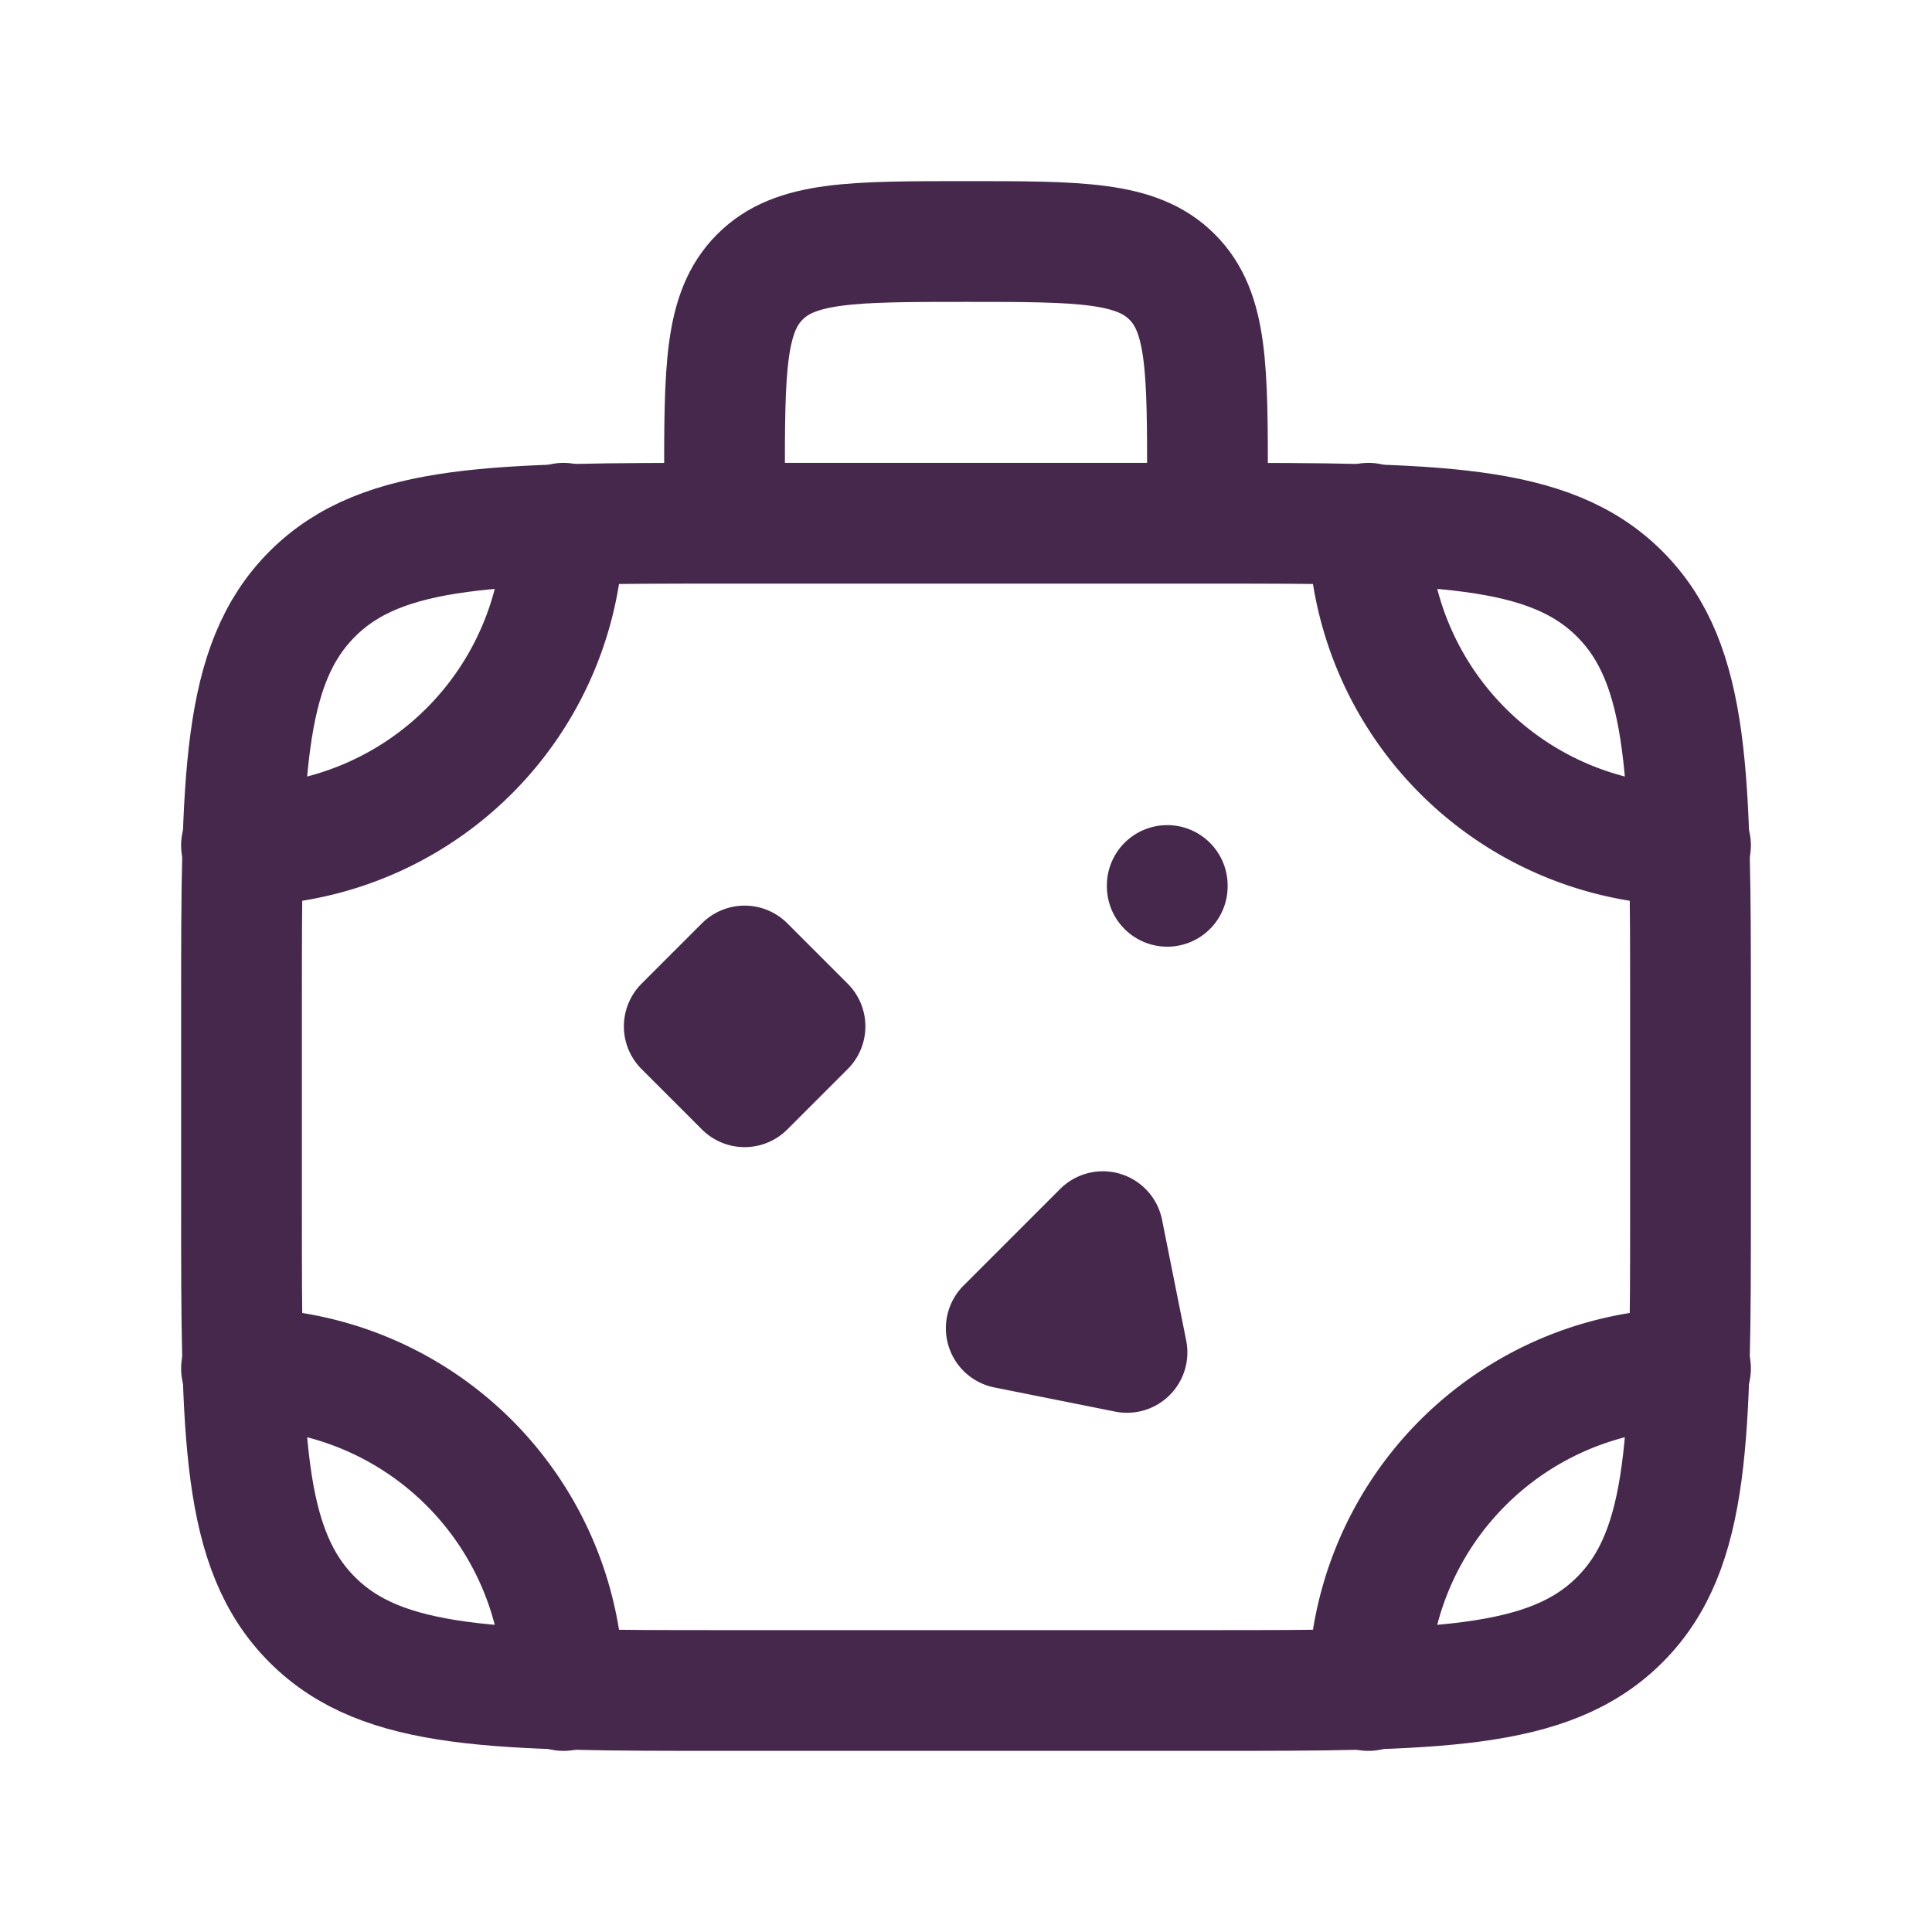
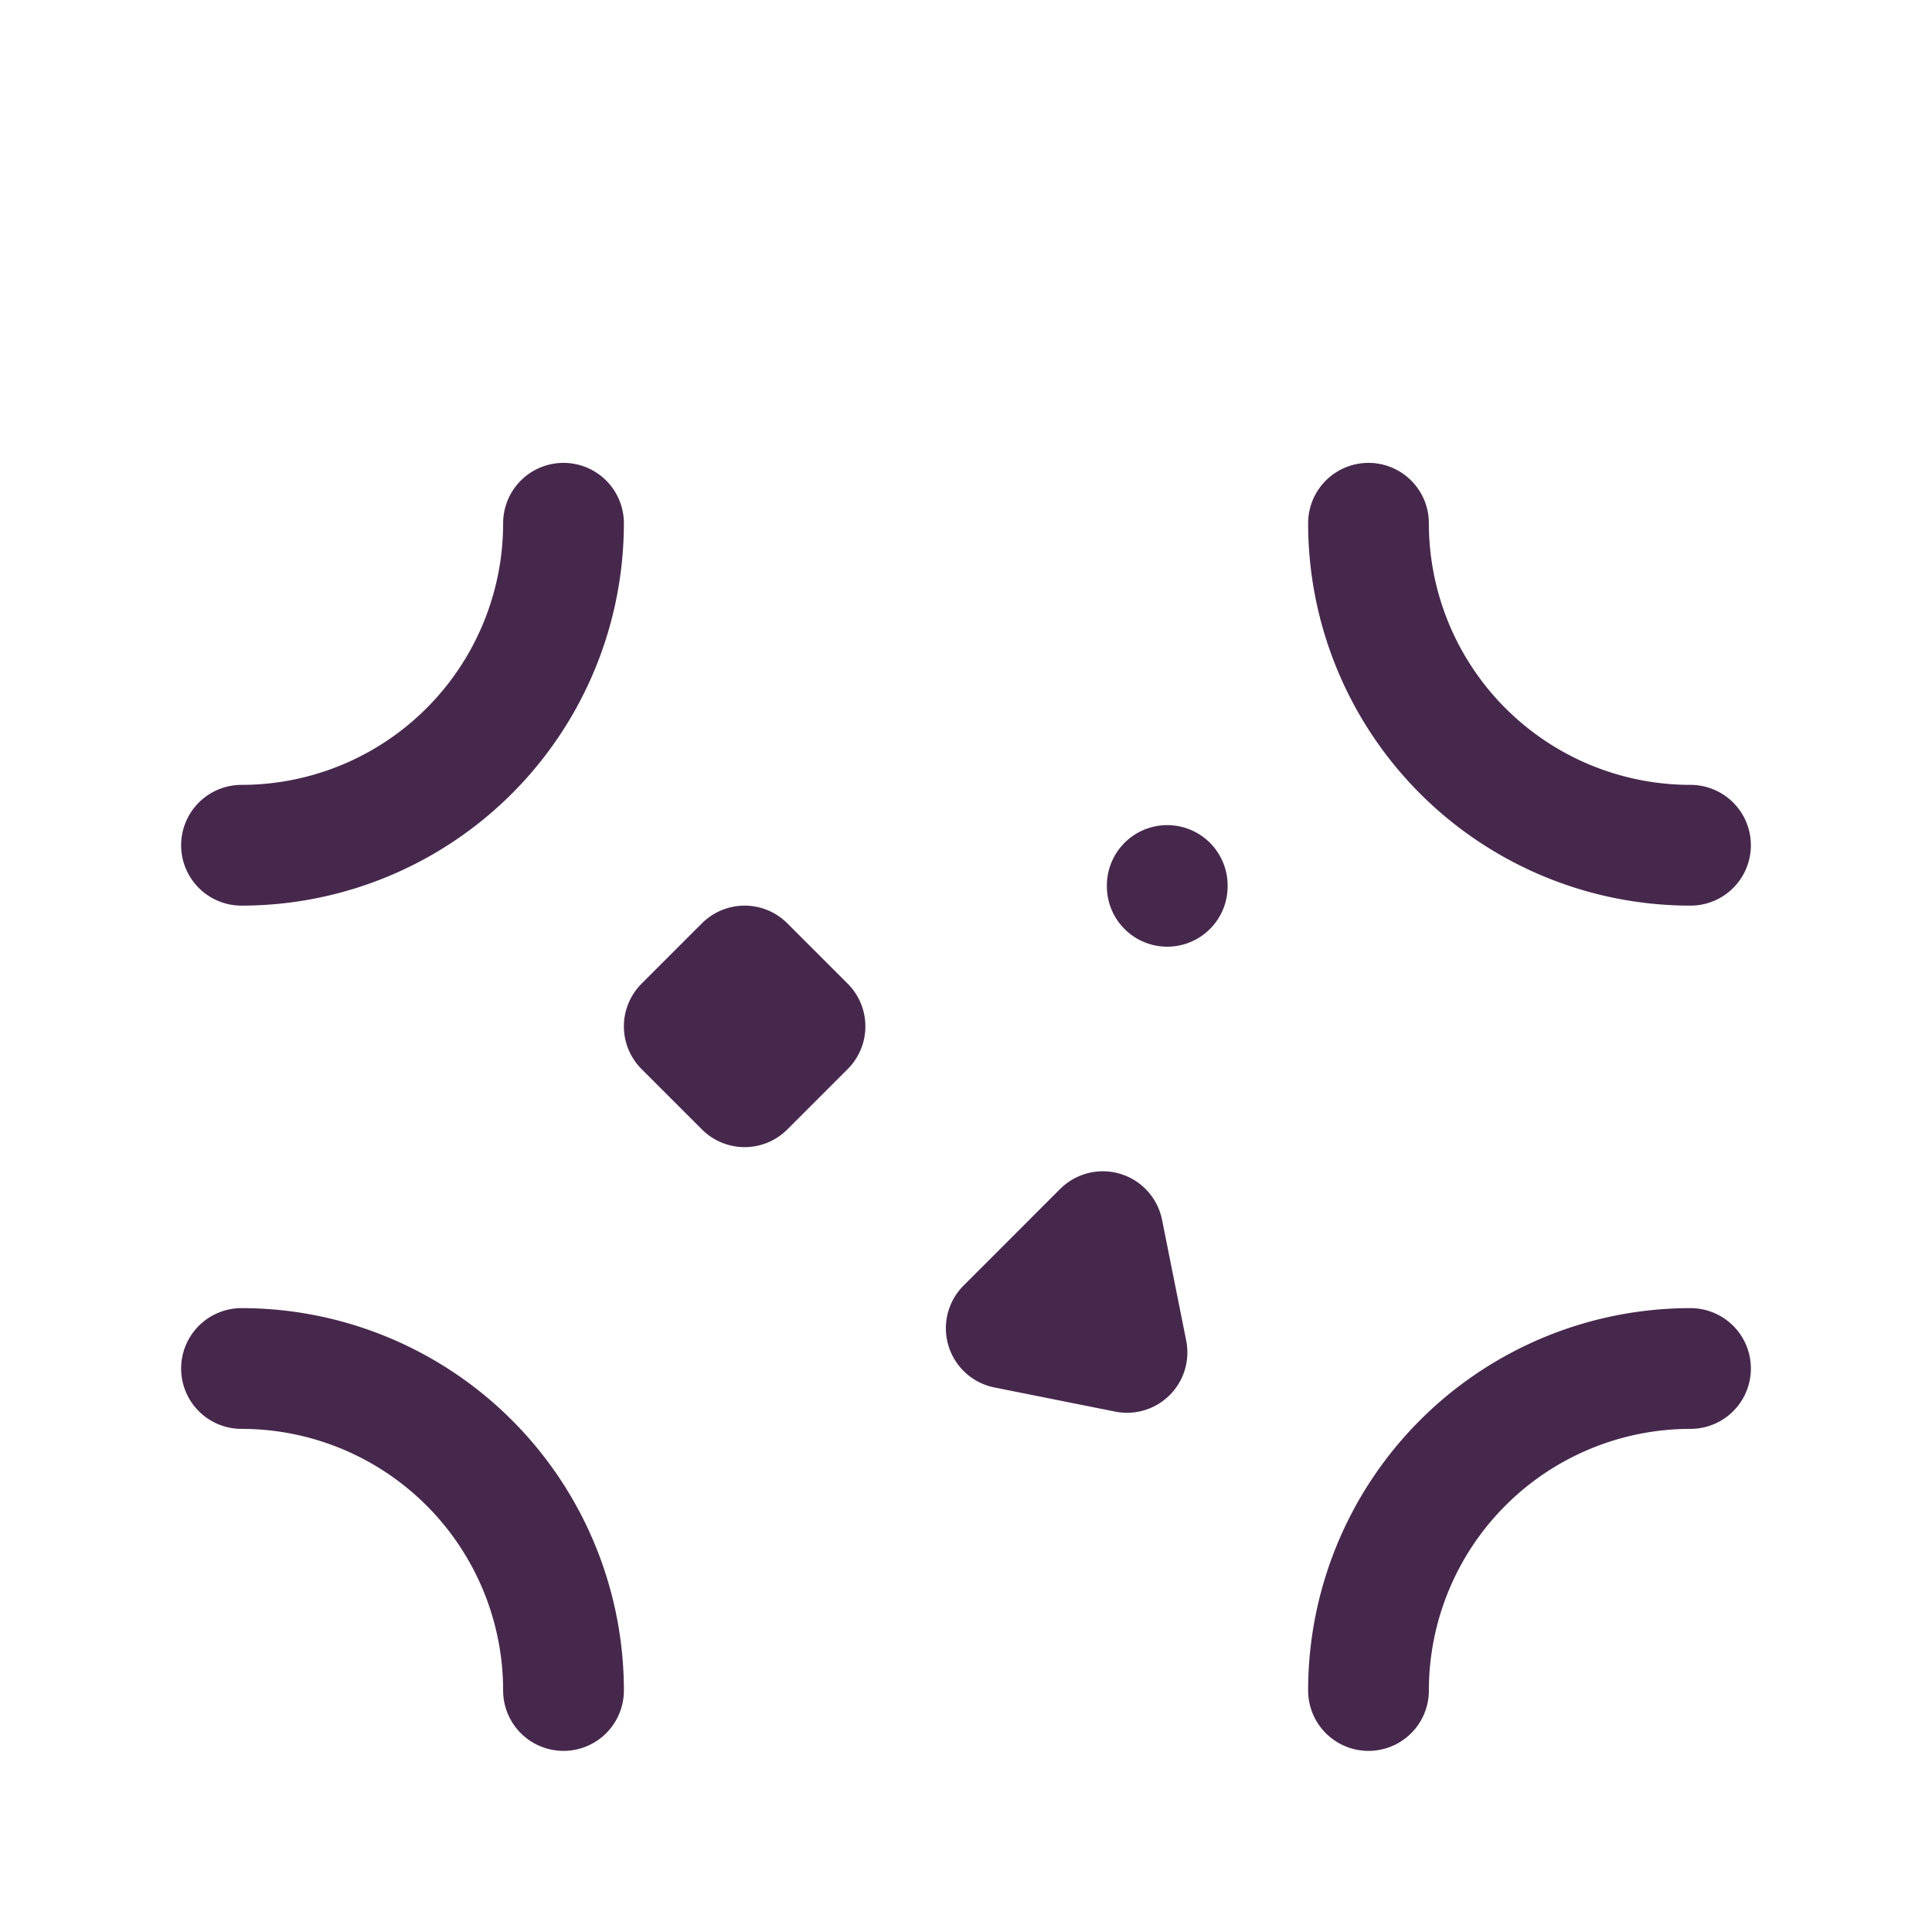
<svg xmlns="http://www.w3.org/2000/svg" viewBox="0 0 24 24" width="24" height="24">
  <g fill="none" stroke="#47284d" stroke-linecap="round" stroke-linejoin="round" stroke-width="1.5" color="currentColor">
-     <path d="M15 6.5H9c-2.828 0-4.243 0-5.121.879C3 8.257 3 9.672 3 12.5V15c0 2.828 0 4.243.879 5.121C4.757 21 6.172 21 9 21h6c2.828 0 4.243 0 5.121-.879C21 19.243 21 17.828 21 15v-2.5c0-2.828 0-4.243-.879-5.121C19.243 6.5 17.828 6.5 15 6.5m-6 0V6c0-1.414 0-2.121.44-2.56C9.878 3 10.585 3 12 3s2.121 0 2.56.44C15 3.878 15 4.585 15 6v.5" />
    <path d="M21 10.5a4 4 0 0 1-4-4M9.25 12l-.75.75l.75.75l.75-.75zM3 17a4 4 0 0 1 4 4M3 10.5a4 4 0 0 0 4-4M21 17a4 4 0 0 0-4 4m-3-4.2l-1.5-.3l1.2-1.2zm.5-5.8v.01" />
  </g>
</svg>